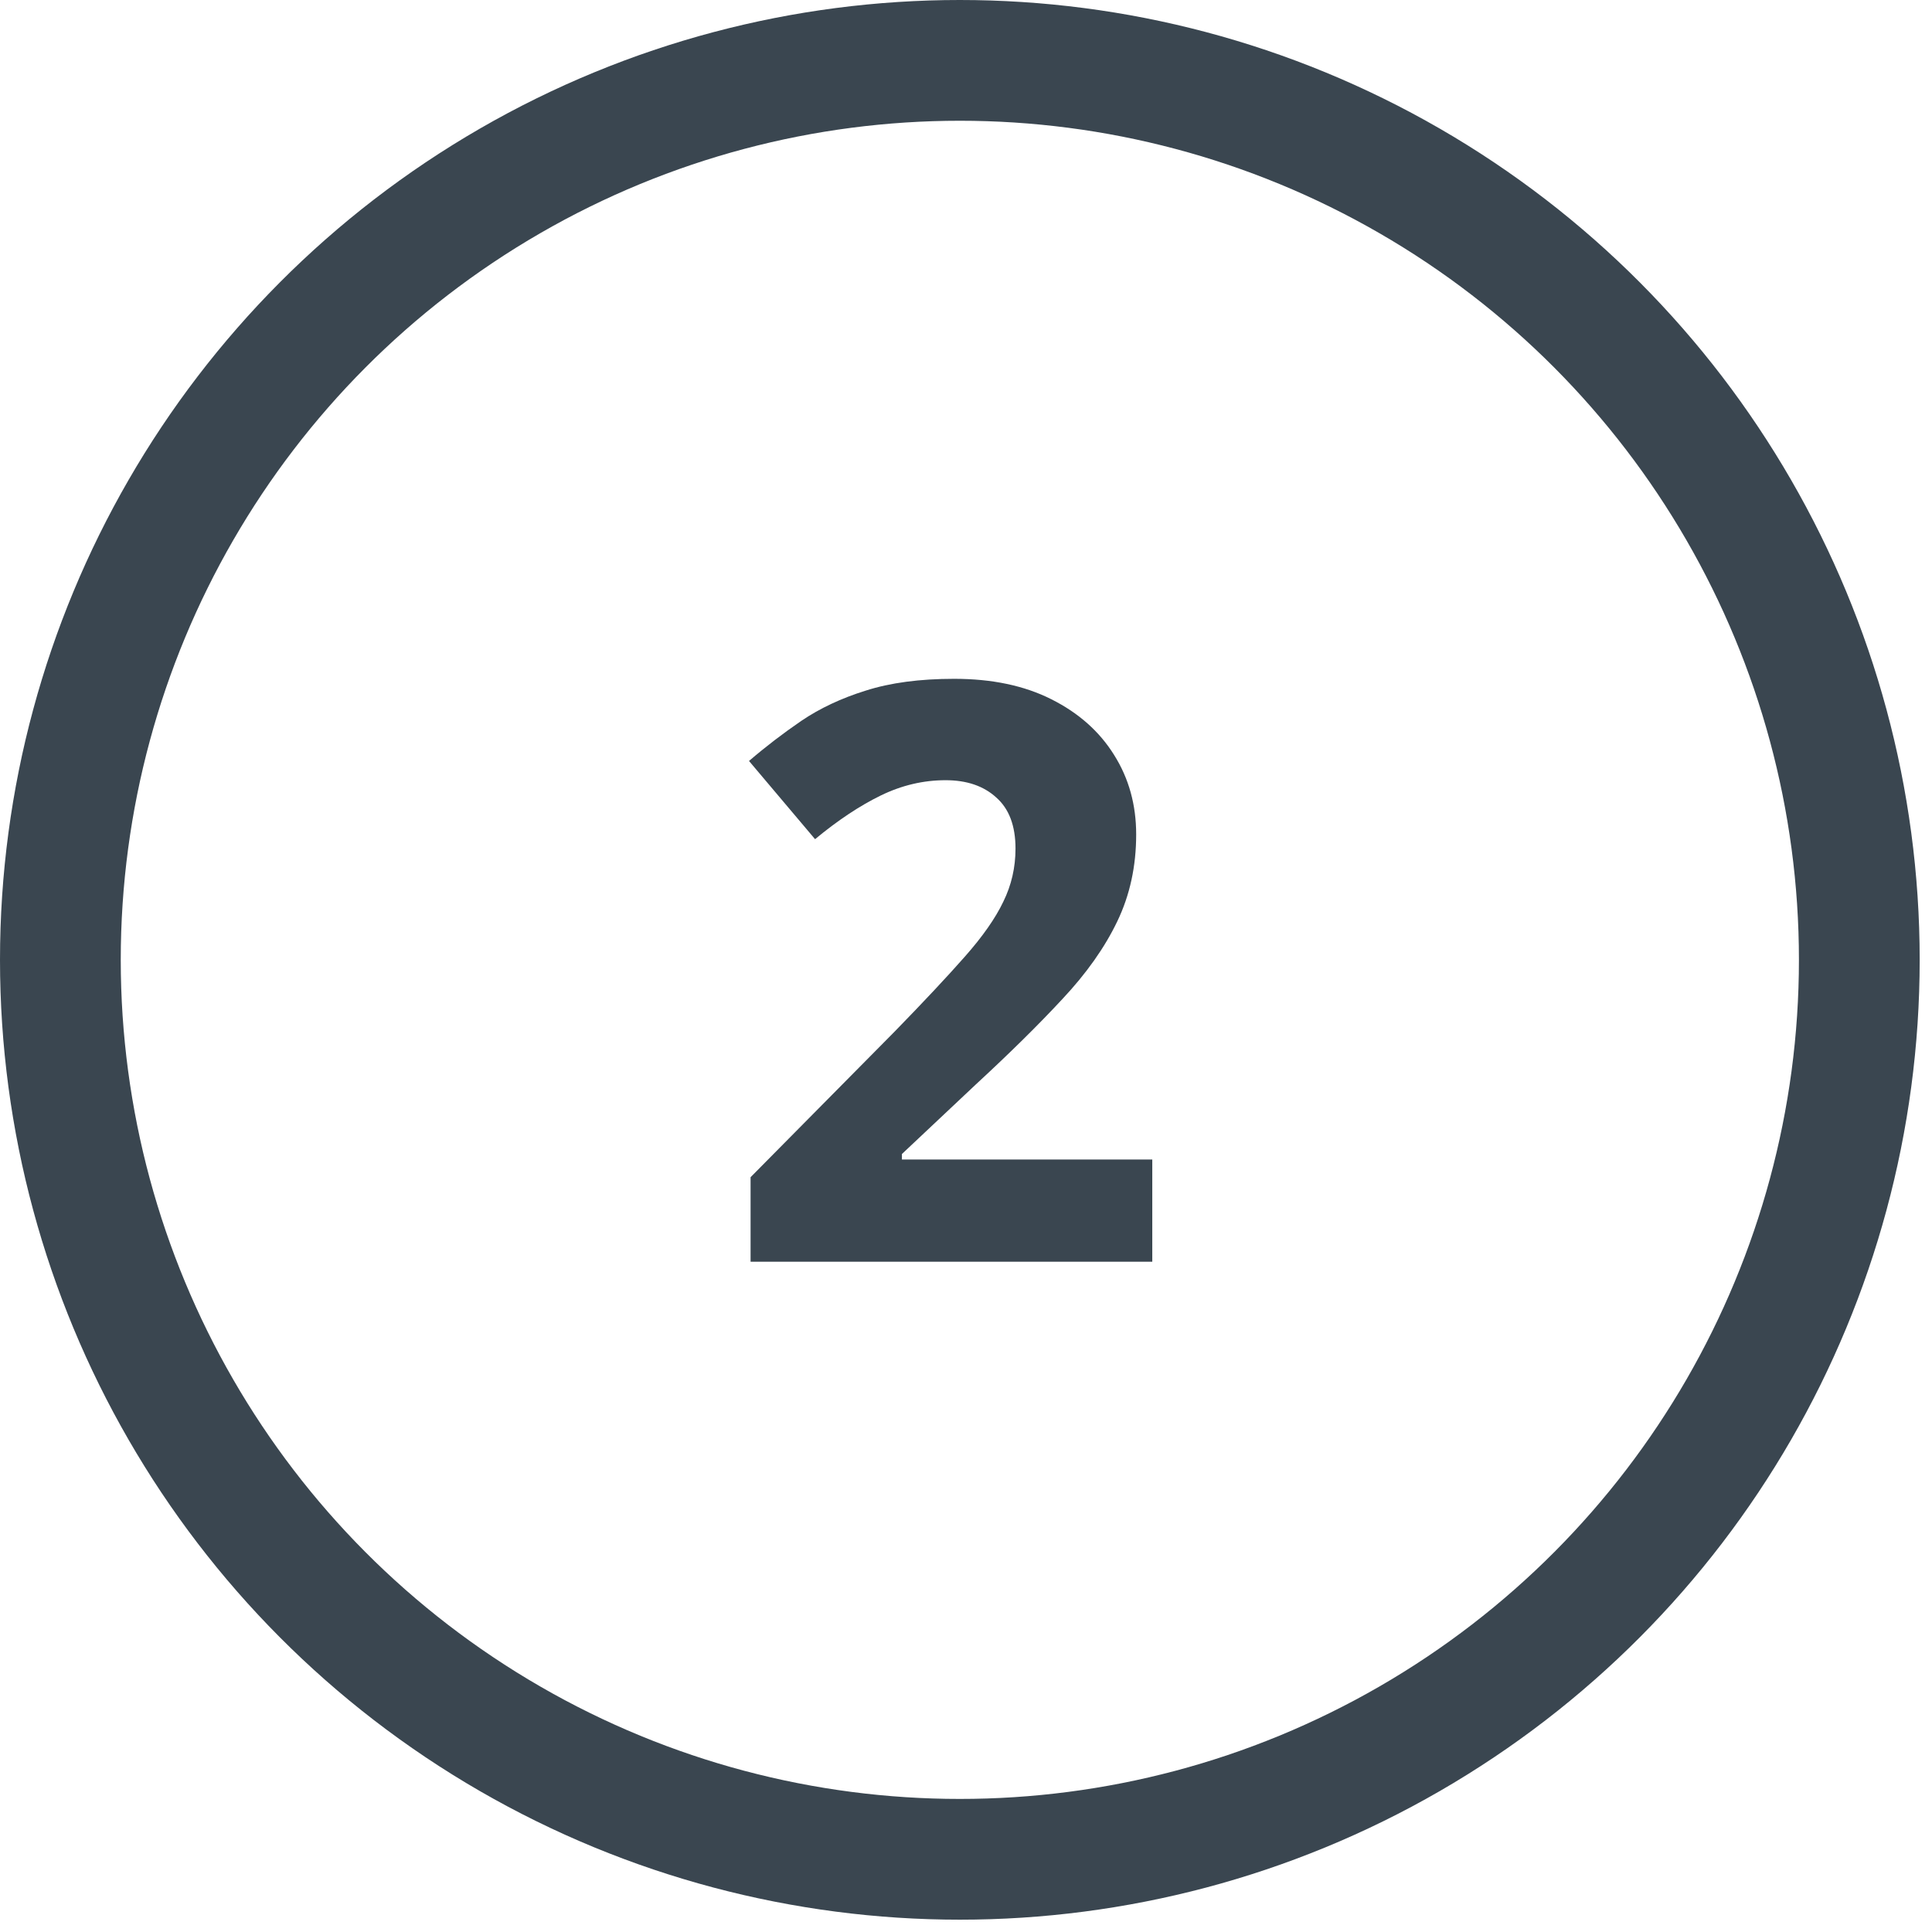
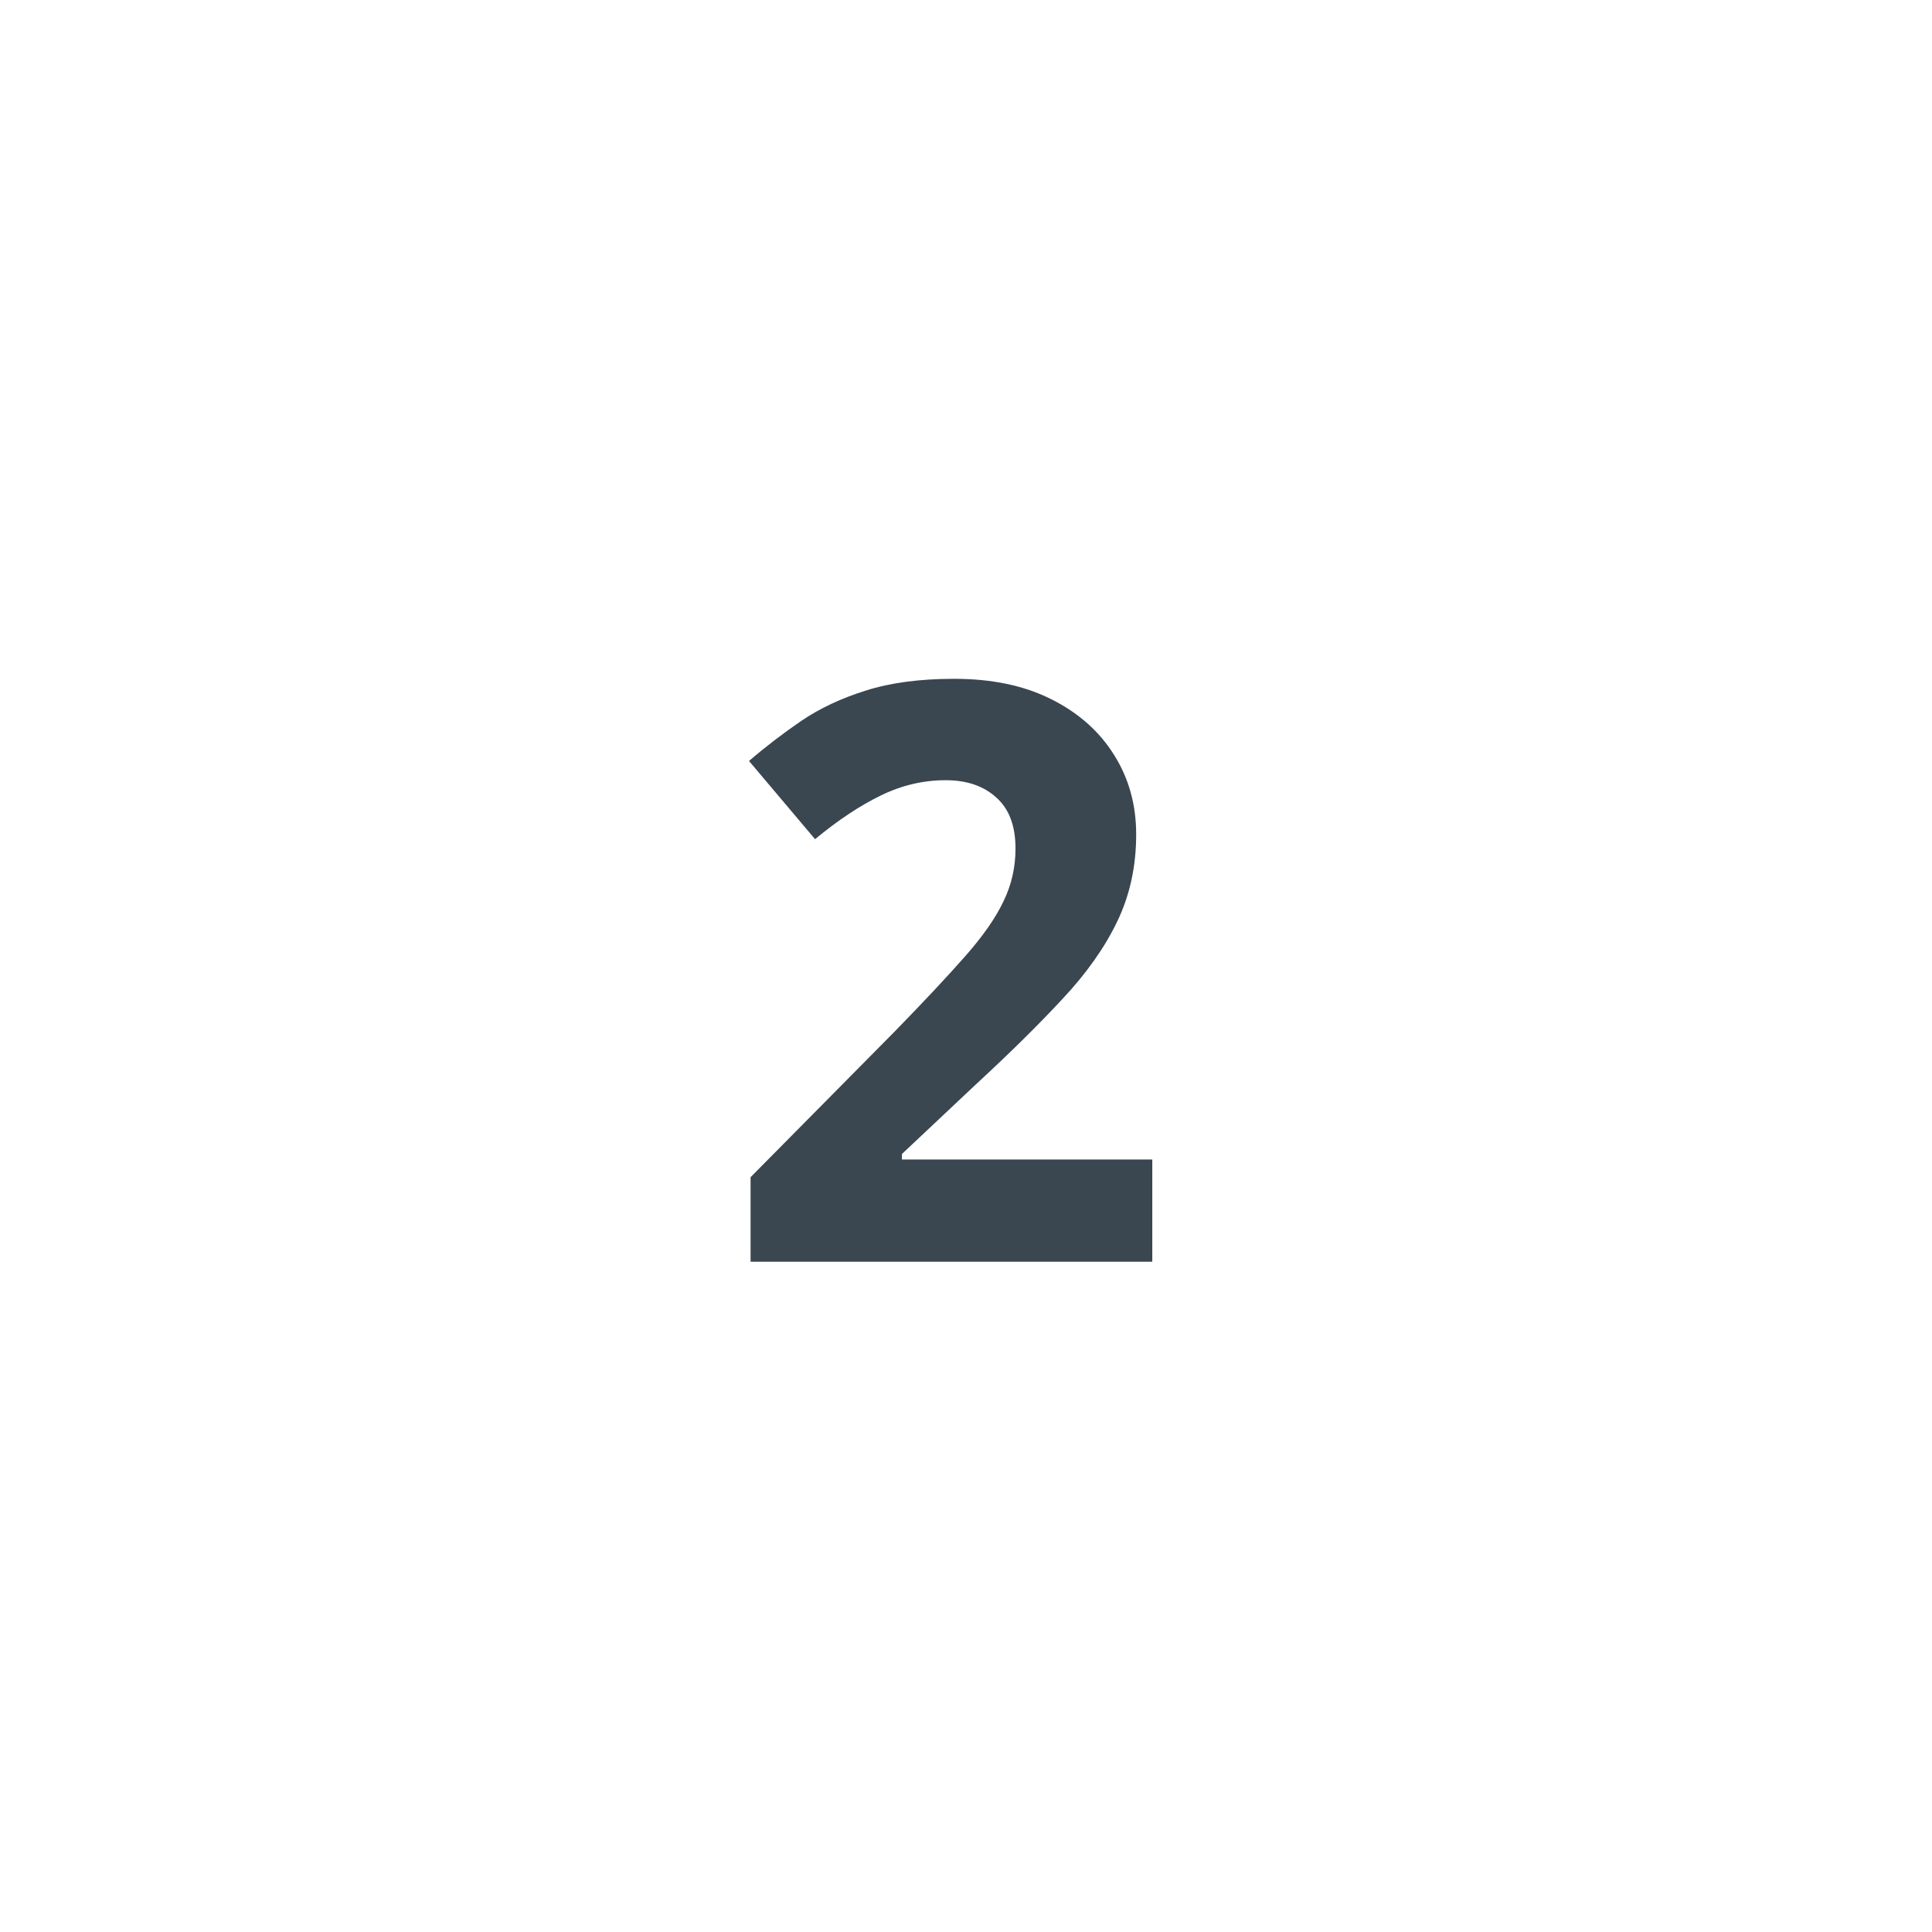
<svg xmlns="http://www.w3.org/2000/svg" width="48" height="48" viewBox="0 0 48 48" fill="none">
-   <circle cx="23.847" cy="23.847" r="22.347" stroke="#3A4650" stroke-width="3" />
  <path d="M28.628 31.347H18.648V29.247L22.232 25.624C22.955 24.882 23.534 24.264 23.97 23.769C24.413 23.268 24.732 22.812 24.927 22.402C25.129 21.992 25.23 21.552 25.23 21.083C25.23 20.517 25.07 20.094 24.752 19.814C24.439 19.527 24.019 19.384 23.492 19.384C22.938 19.384 22.401 19.511 21.88 19.765C21.36 20.019 20.816 20.38 20.25 20.849L18.609 18.906C19.019 18.554 19.452 18.222 19.908 17.91C20.37 17.597 20.904 17.346 21.509 17.158C22.121 16.962 22.854 16.865 23.706 16.865C24.644 16.865 25.448 17.034 26.119 17.372C26.796 17.711 27.317 18.173 27.681 18.759C28.046 19.339 28.228 19.996 28.228 20.732C28.228 21.52 28.072 22.239 27.759 22.89C27.447 23.541 26.991 24.186 26.392 24.824C25.8 25.462 25.084 26.168 24.244 26.943L22.408 28.671V28.808H28.628V31.347Z" fill="#3A4650" />
</svg>